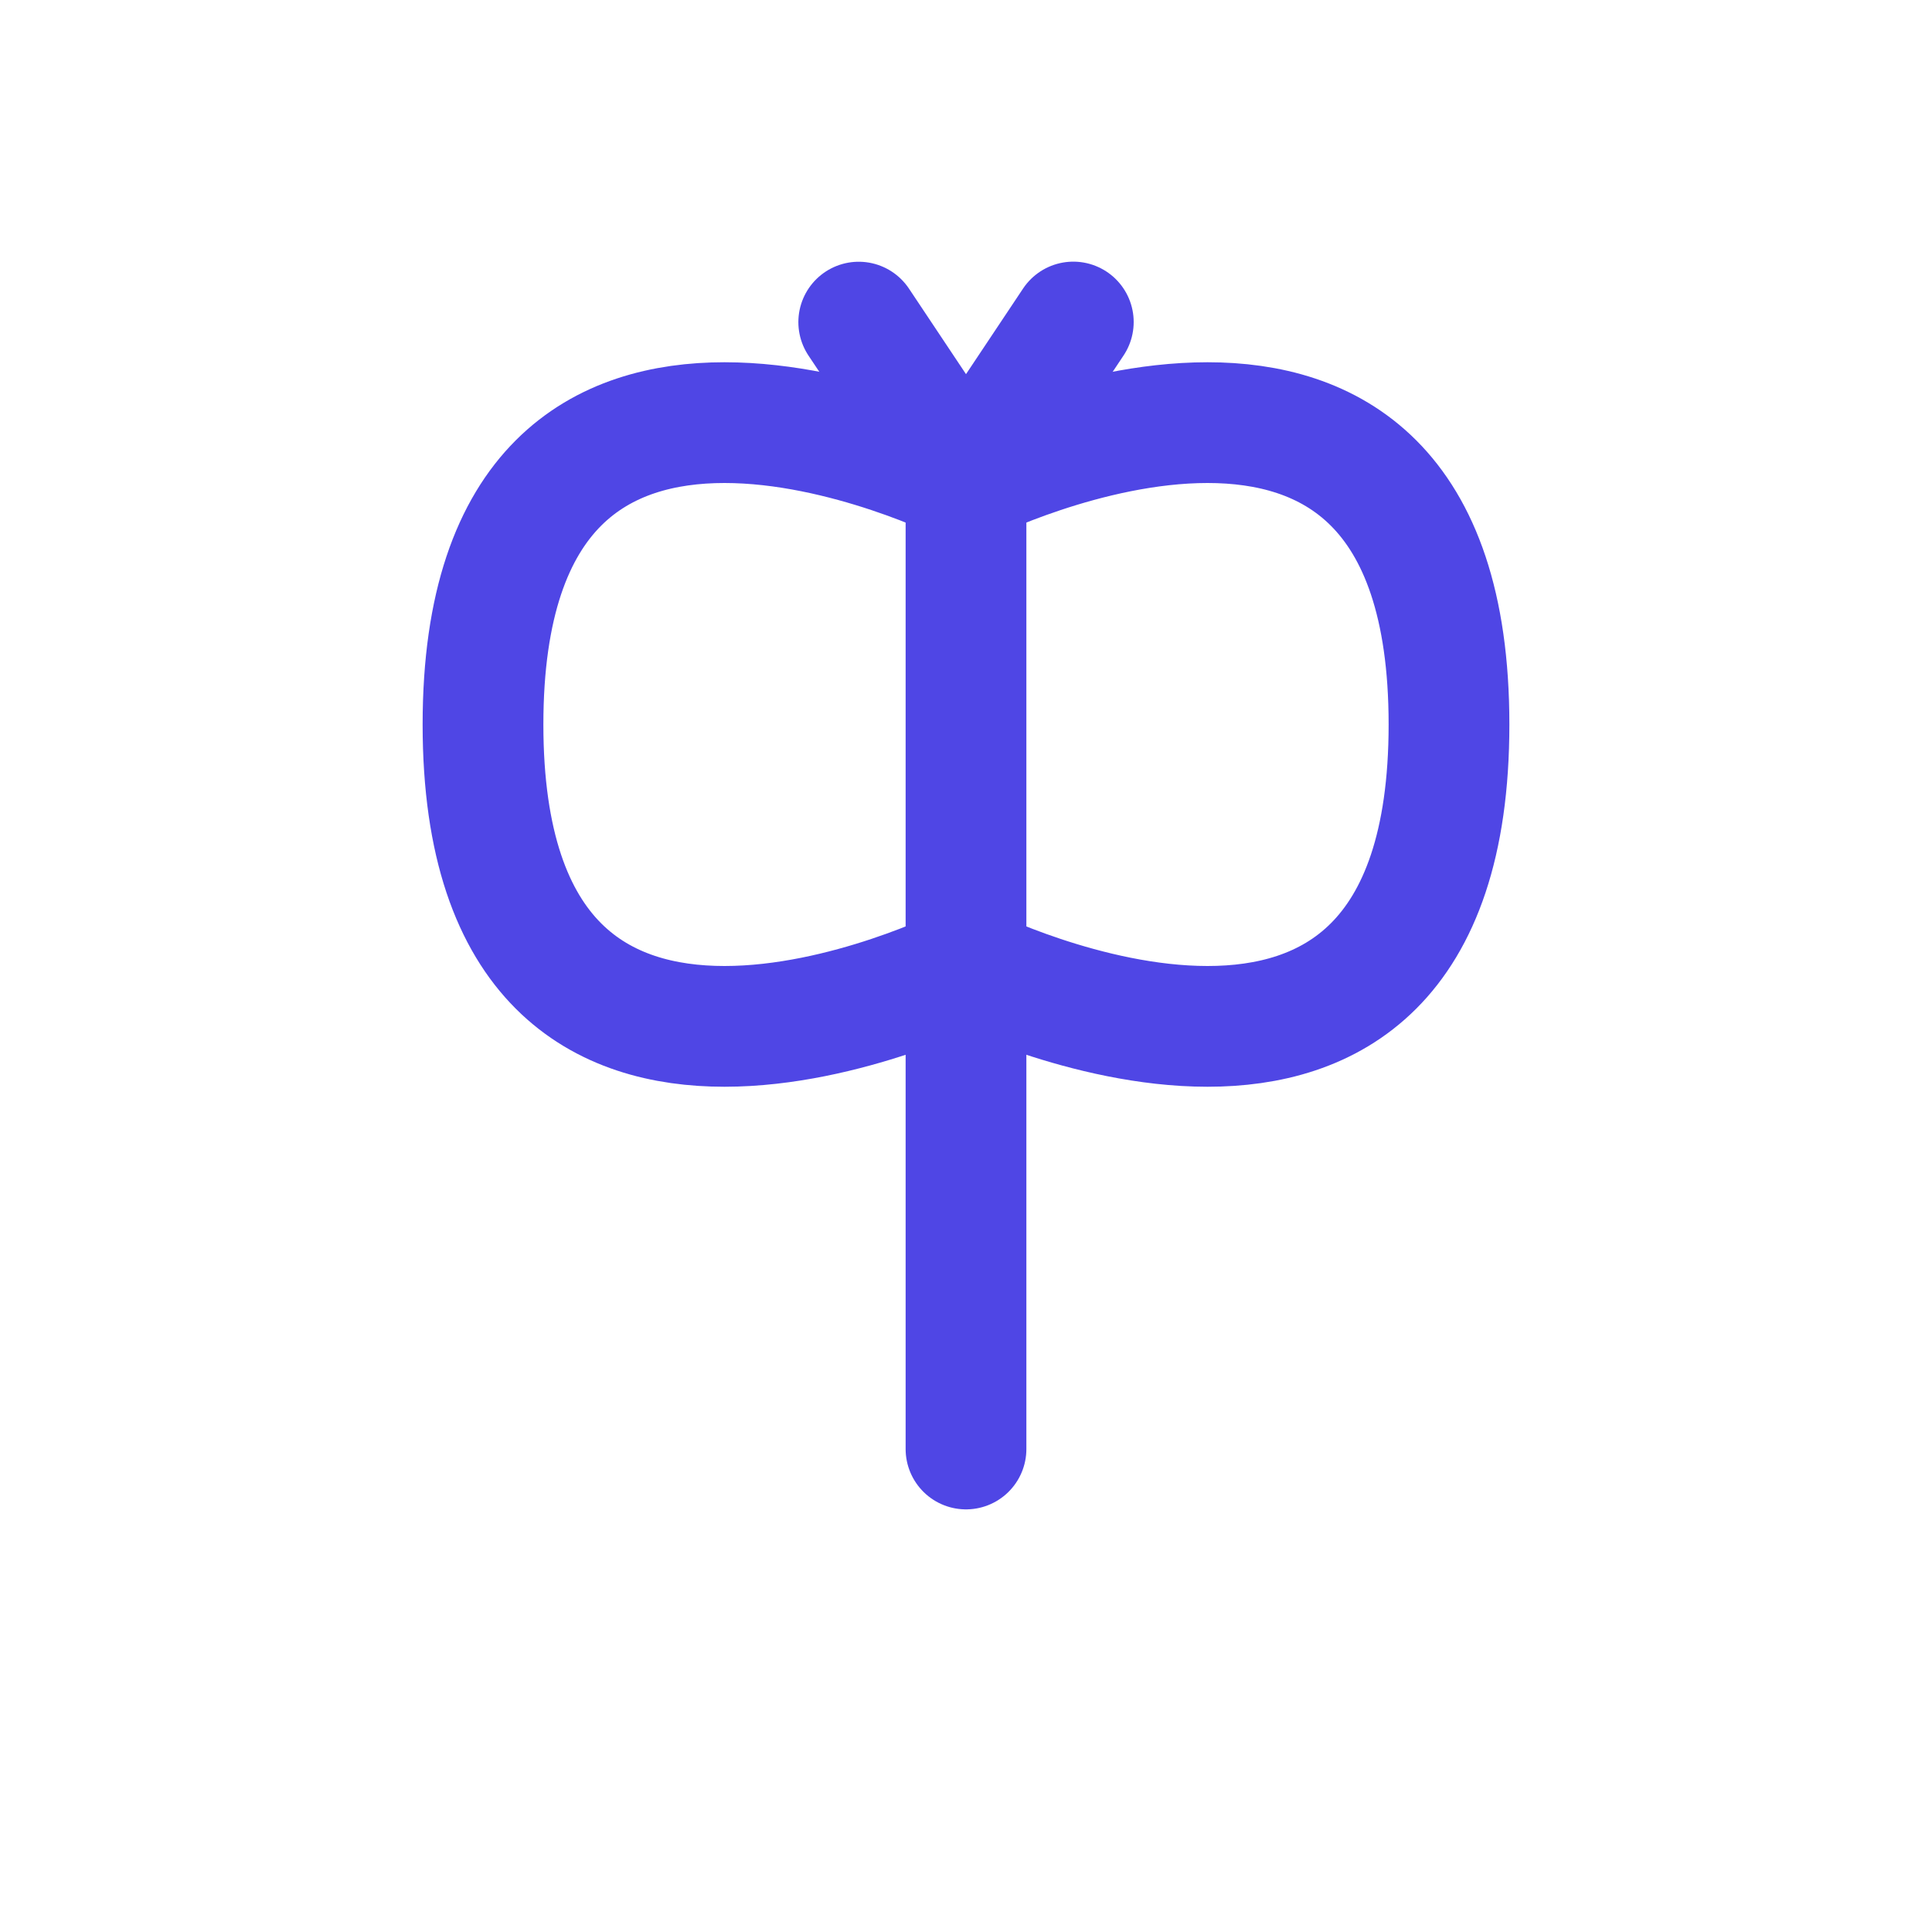
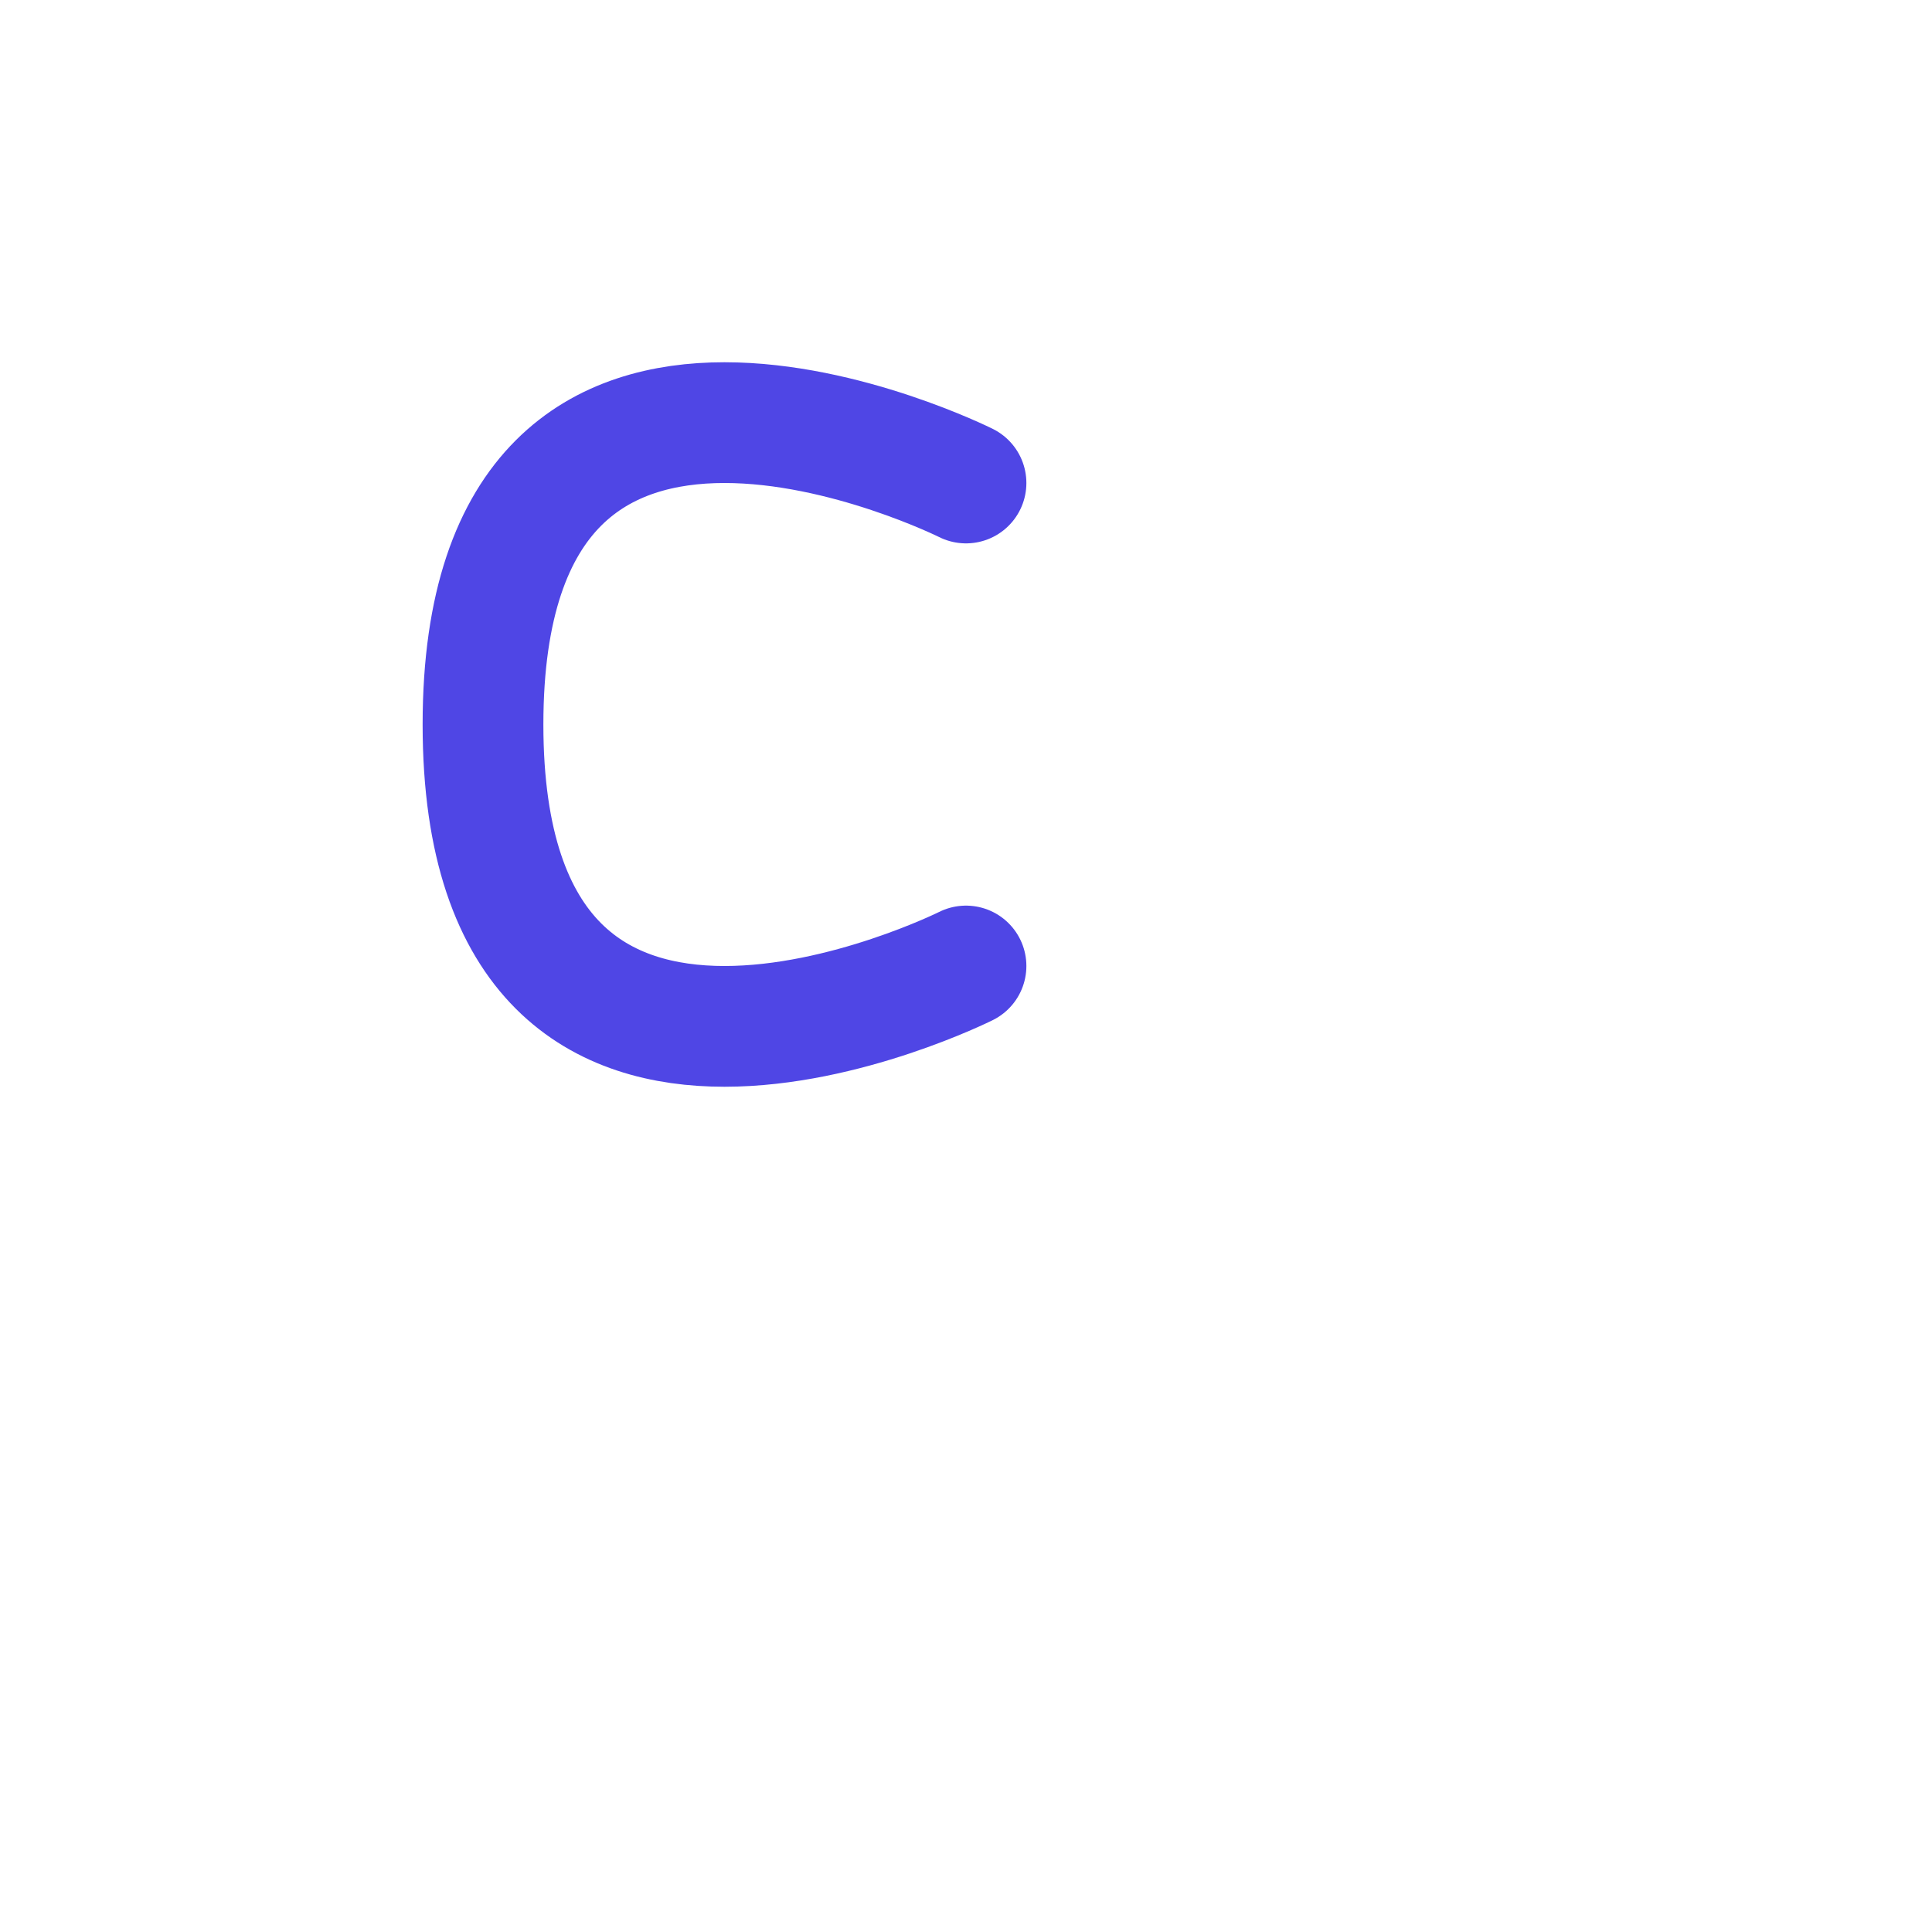
<svg xmlns="http://www.w3.org/2000/svg" width="32" height="32" viewBox="0 0 32 32" fill="none">
-   <path d="M16 8L16 24" stroke="#4F46E5" stroke-width="2" stroke-linecap="round" />
  <path d="M16 8C16 8 8 4 8 12C8 20 16 16 16 16" stroke="#4F46E5" stroke-width="2" stroke-linecap="round" />
-   <path d="M16 8C16 8 24 4 24 12C24 20 16 16 16 16" stroke="#4F46E5" stroke-width="2" stroke-linecap="round" />
-   <path d="M16 8C16 8 12 2 16 8C20 2 16 8 16 8" stroke="#4F46E5" stroke-width="2" stroke-linecap="round" />
</svg>